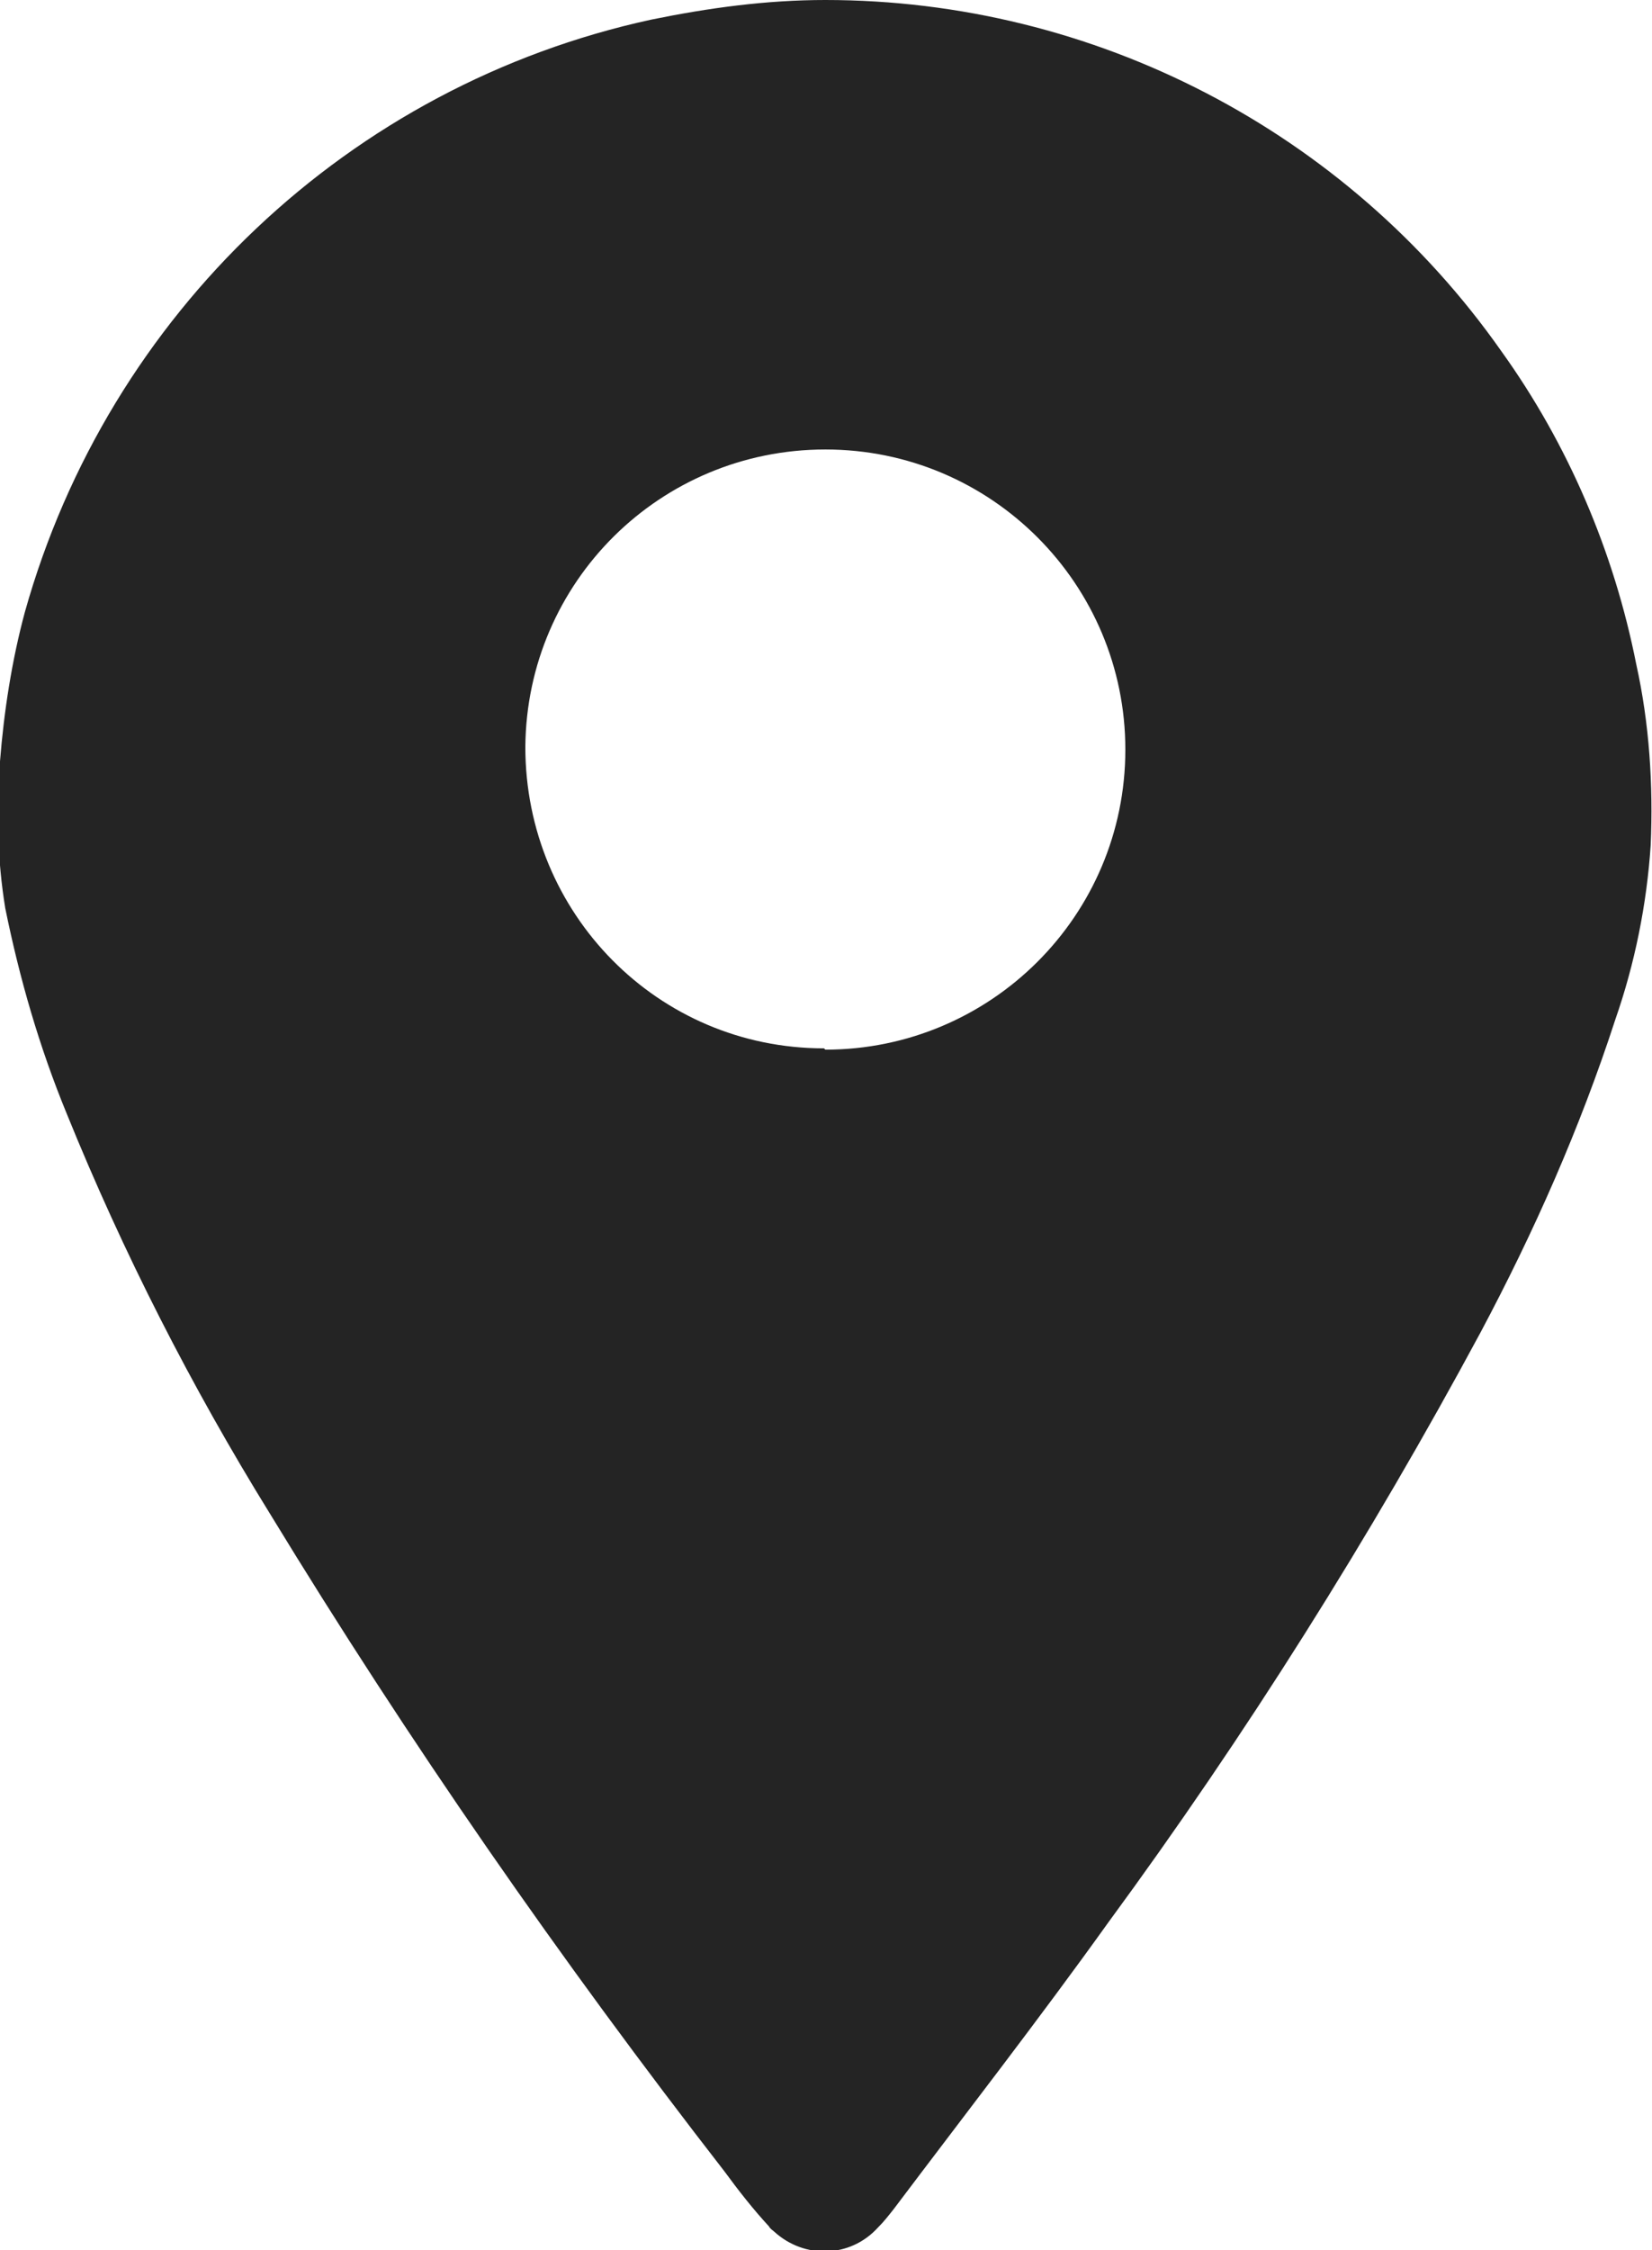
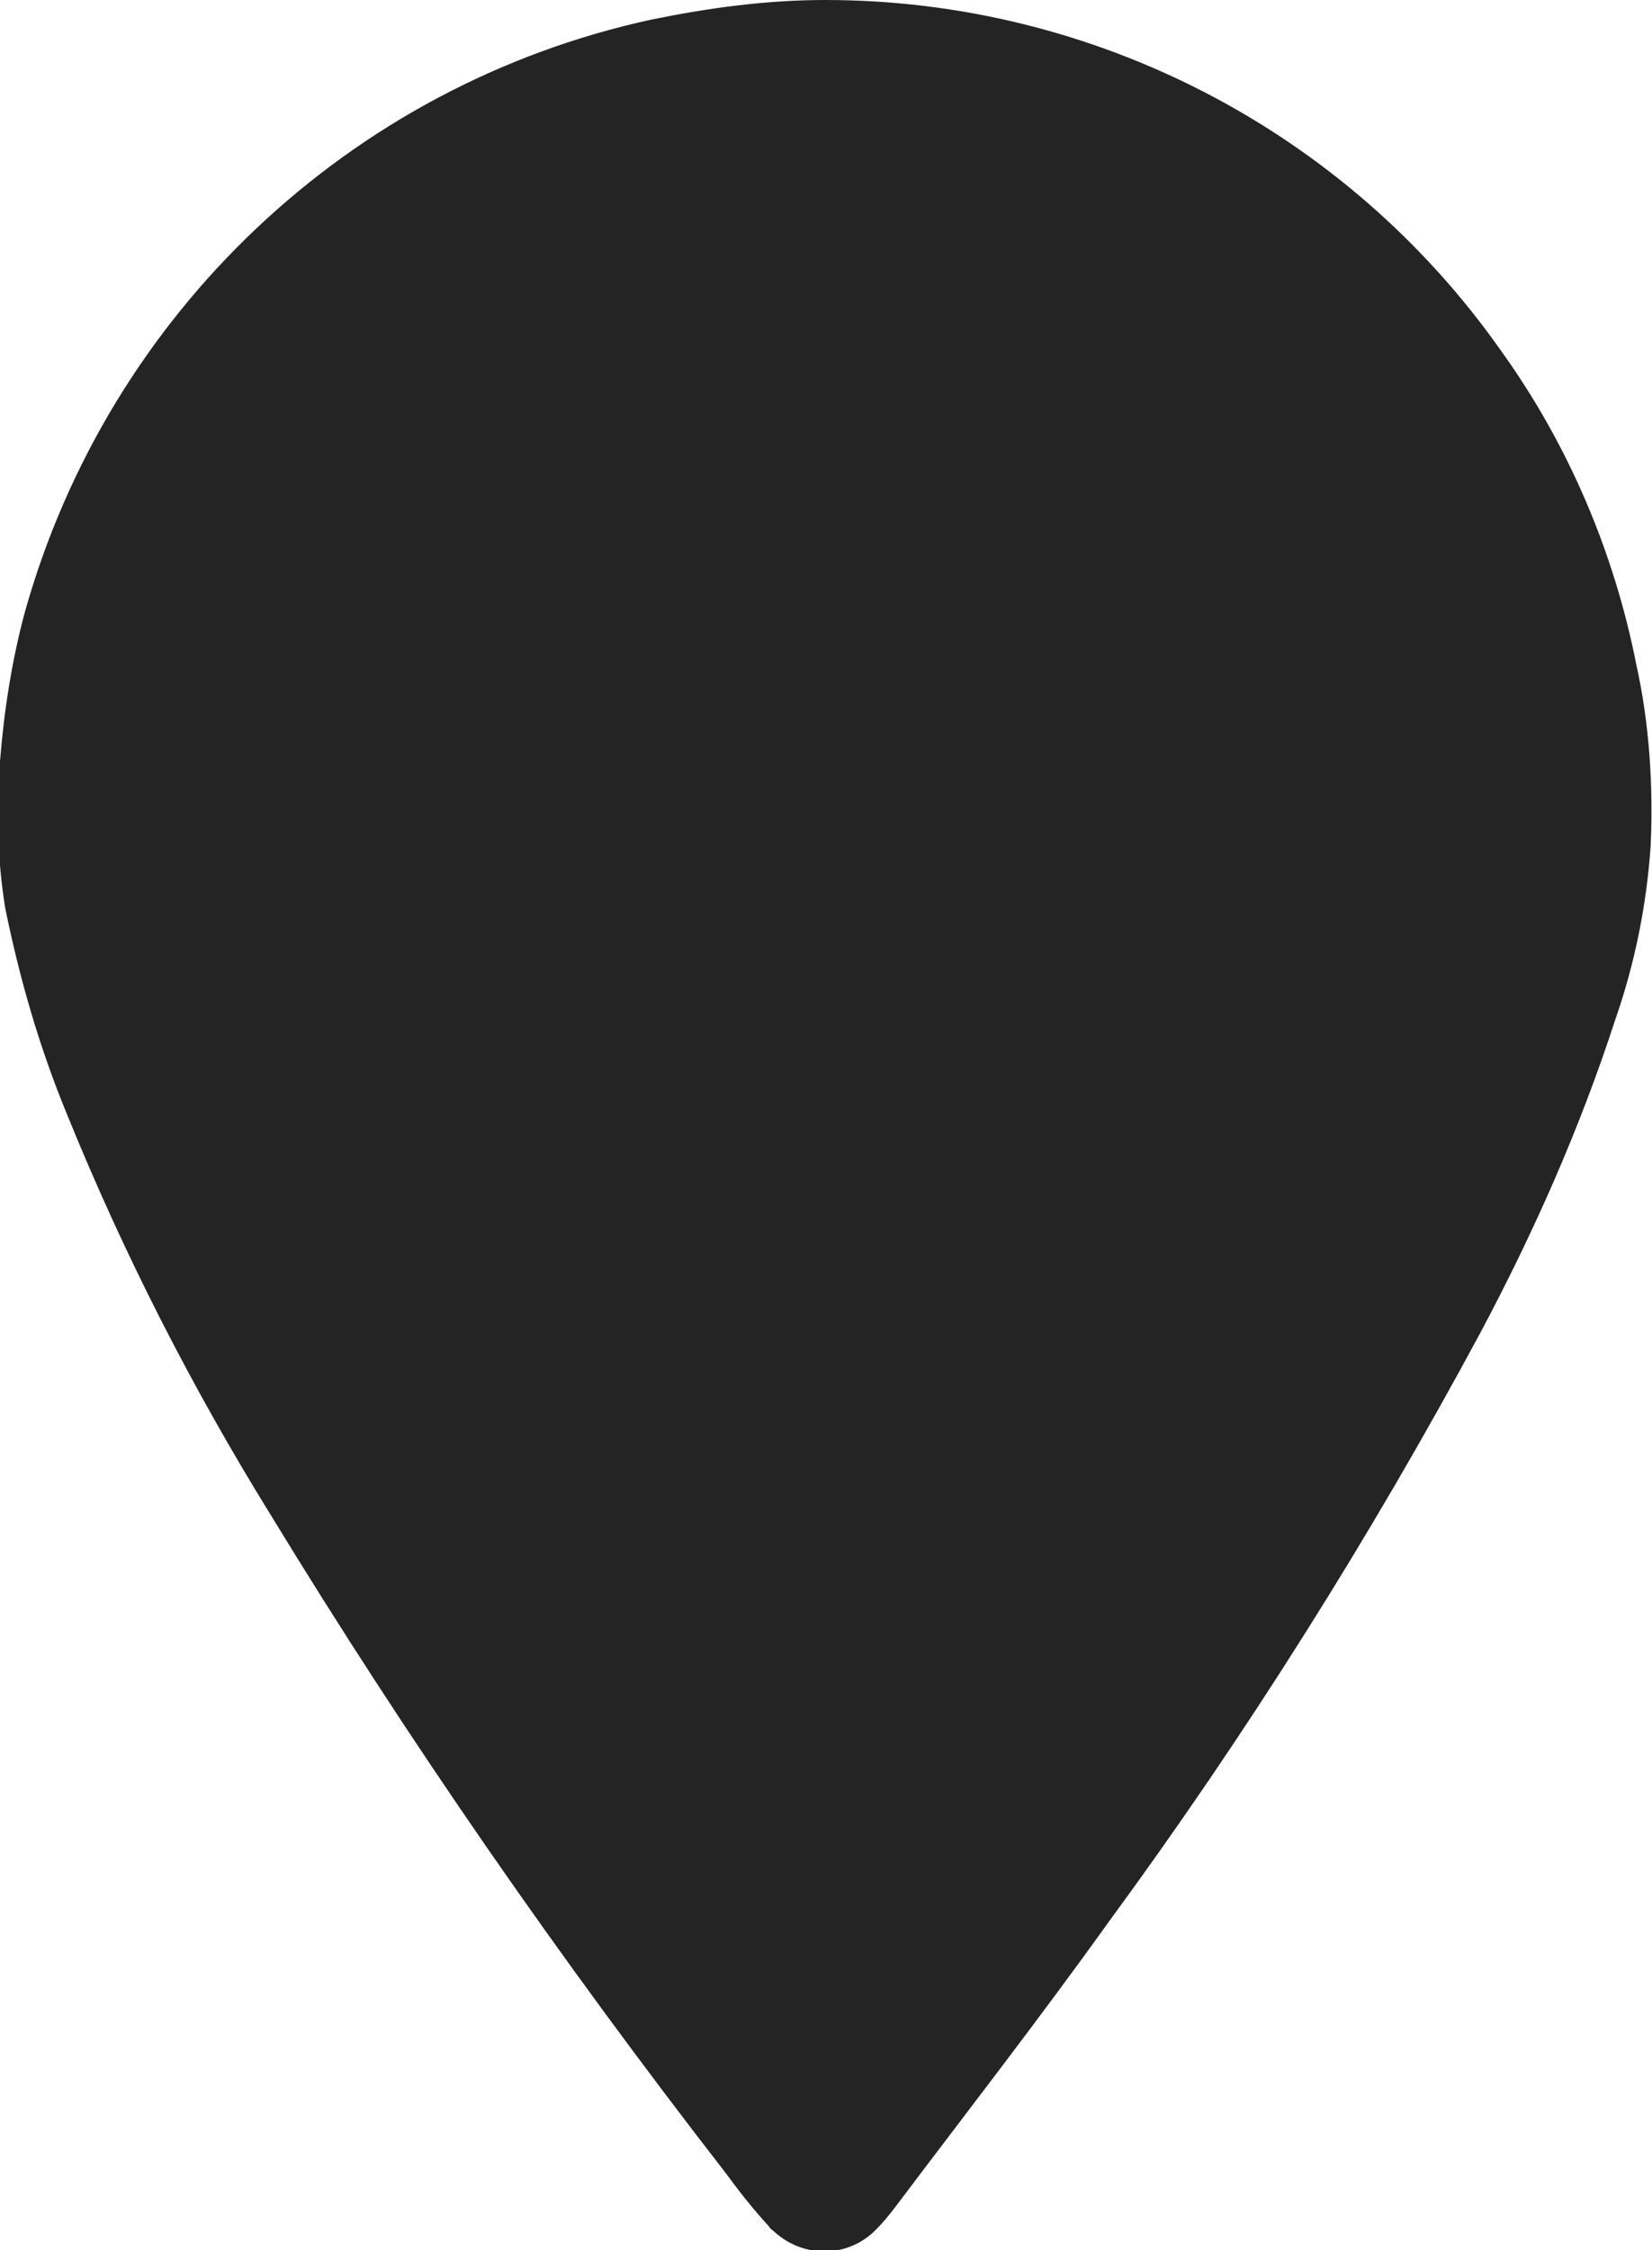
<svg xmlns="http://www.w3.org/2000/svg" id="Capa_2" data-name="Capa 2" viewBox="0 0 12.61 17.17">
  <defs>
    <style>
      .cls-1 {
        fill: #242424;
      }
    </style>
  </defs>
  <g id="Capa_1-2" data-name="Capa 1">
    <g id="Grupo_1268" data-name="Grupo 1268">
-       <path id="Trazado_7254" data-name="Trazado 7254" class="cls-1" d="m6.3,0c2.05,0,3.98,1,5.16,2.68.51.71.86,1.53,1.03,2.39.1.45.13.92.11,1.38-.03.45-.12.9-.27,1.33-.27.83-.62,1.62-1.03,2.39-.84,1.56-1.79,3.07-2.84,4.5-.53.74-1.09,1.46-1.64,2.19-.04.05-.07.09-.12.14-.21.23-.56.24-.79.03-.01-.01-.03-.02-.04-.04-.12-.13-.23-.27-.34-.42-1.25-1.61-2.41-3.28-3.47-5.02-.6-.97-1.12-1.99-1.55-3.05-.21-.51-.36-1.03-.47-1.57-.06-.37-.07-.75-.04-1.12.03-.38.09-.77.19-1.14C.83,2.39,2.67.65,4.97.15,5.41.06,5.85,0,6.3,0m0,8.01c1.26,0,2.29-1.02,2.29-2.29,0-1.26-1.02-2.29-2.29-2.29-1.26,0-2.28,1.01-2.29,2.27,0,1.27,1.01,2.3,2.28,2.3,0,0,0,0,0,0" />
+       <path id="Trazado_7254" data-name="Trazado 7254" class="cls-1" d="m6.3,0c2.05,0,3.98,1,5.16,2.68.51.71.86,1.53,1.03,2.39.1.45.13.92.11,1.38-.03.45-.12.9-.27,1.33-.27.83-.62,1.62-1.03,2.39-.84,1.56-1.79,3.07-2.84,4.5-.53.74-1.09,1.46-1.64,2.19-.04.05-.07.09-.12.14-.21.23-.56.24-.79.03-.01-.01-.03-.02-.04-.04-.12-.13-.23-.27-.34-.42-1.25-1.61-2.41-3.28-3.47-5.02-.6-.97-1.12-1.99-1.55-3.05-.21-.51-.36-1.03-.47-1.57-.06-.37-.07-.75-.04-1.12.03-.38.09-.77.19-1.14C.83,2.39,2.67.65,4.97.15,5.41.06,5.85,0,6.3,0c1.26,0,2.29-1.02,2.29-2.29,0-1.26-1.02-2.29-2.29-2.29-1.26,0-2.28,1.01-2.29,2.27,0,1.27,1.01,2.3,2.28,2.3,0,0,0,0,0,0" />
    </g>
  </g>
</svg>